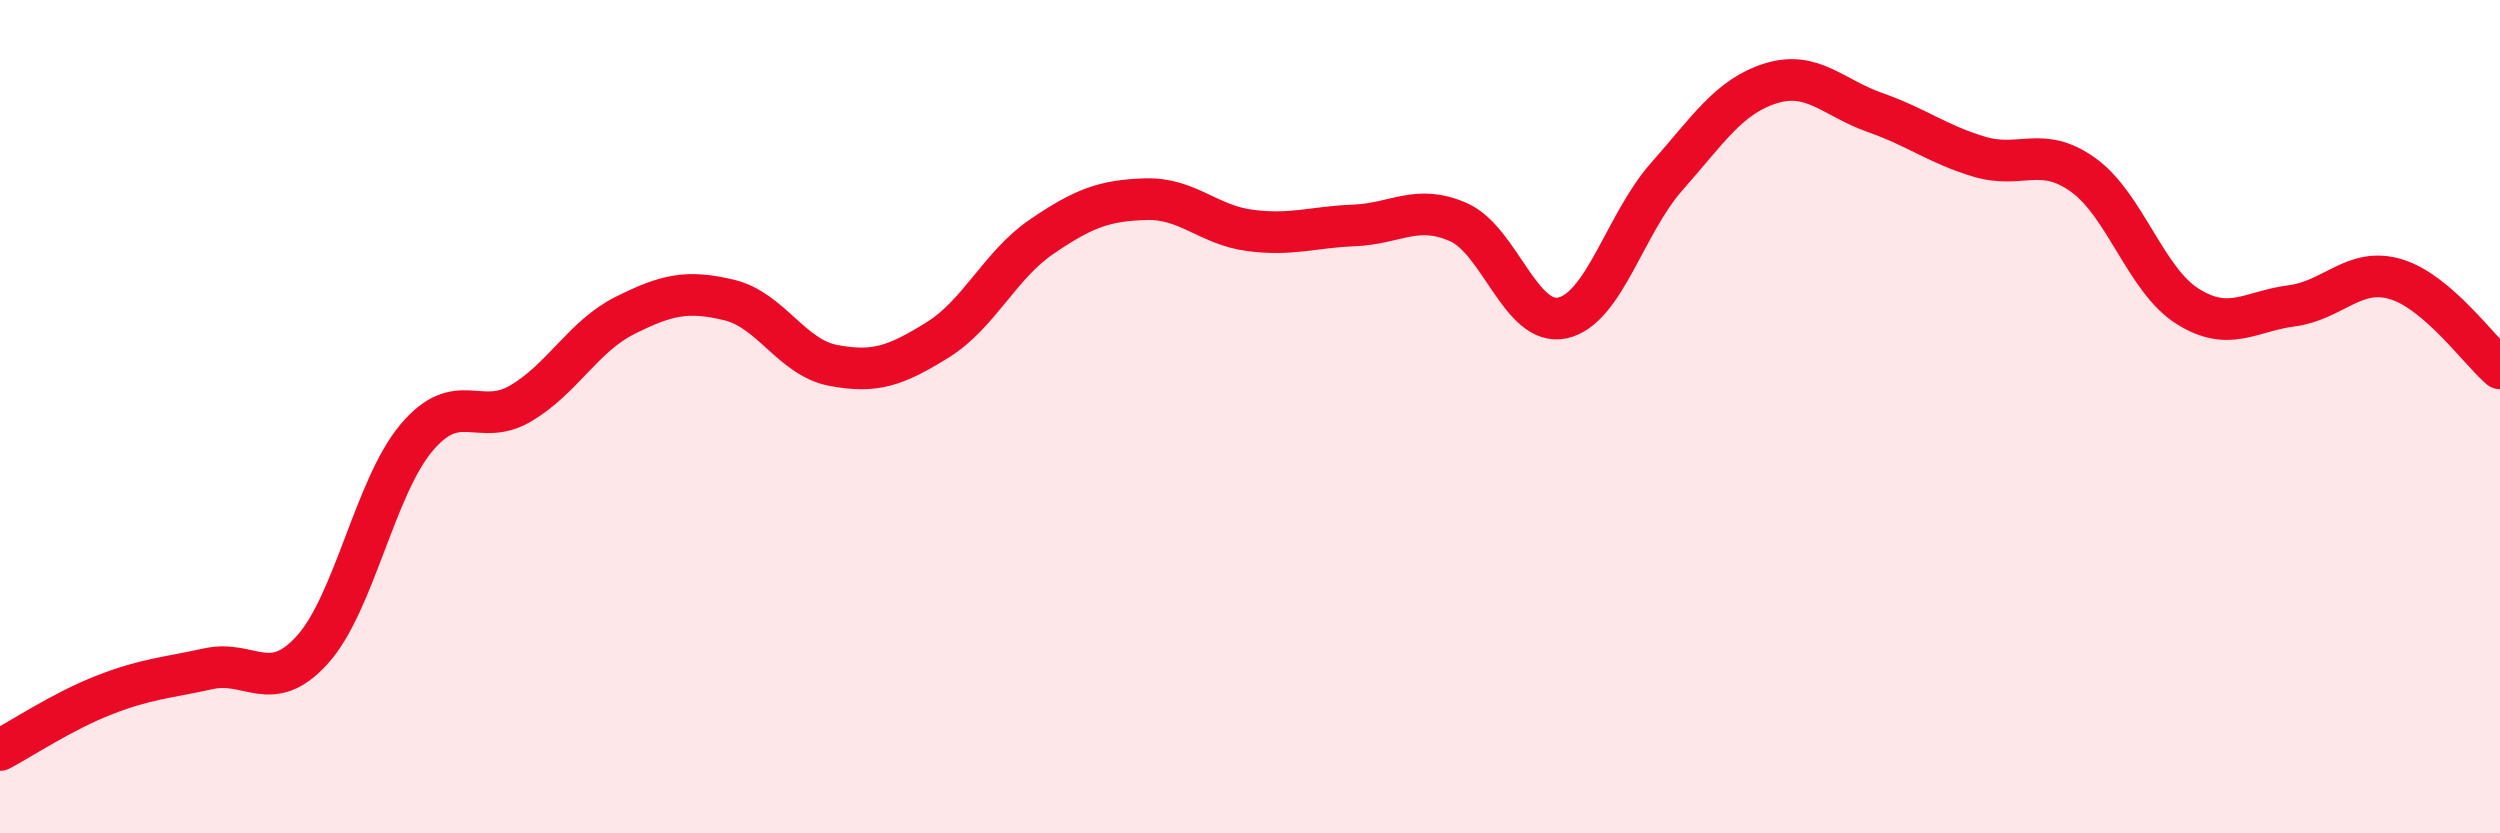
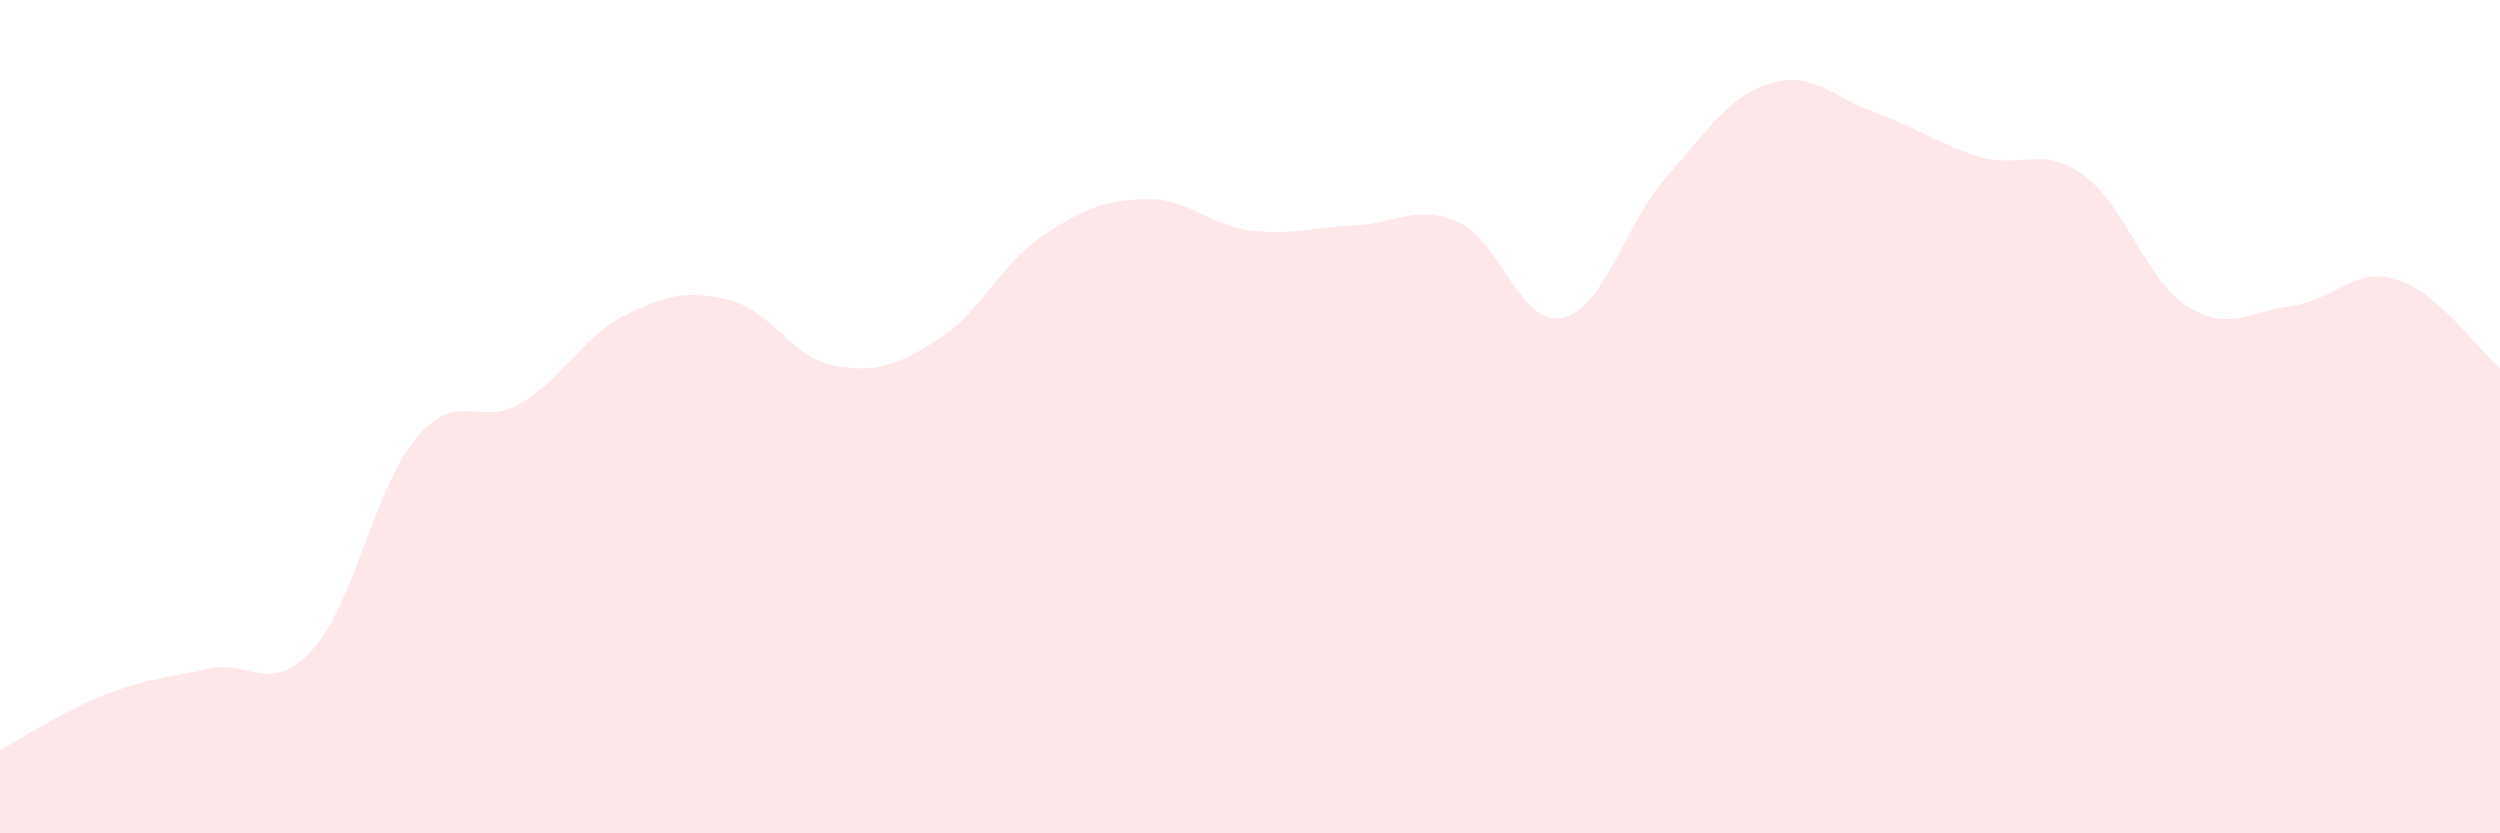
<svg xmlns="http://www.w3.org/2000/svg" width="60" height="20" viewBox="0 0 60 20">
  <path d="M 0,18 C 0.5,17.74 1.5,17.07 2.5,16.68 C 3.5,16.29 4,16.27 5,16.05 C 6,15.83 6.5,16.7 7.5,15.59 C 8.5,14.48 9,11.68 10,10.5 C 11,9.32 11.5,10.27 12.5,9.68 C 13.5,9.09 14,8.07 15,7.57 C 16,7.07 16.5,6.96 17.5,7.2 C 18.5,7.44 19,8.58 20,8.77 C 21,8.96 21.5,8.78 22.5,8.16 C 23.5,7.54 24,6.36 25,5.68 C 26,5 26.5,4.81 27.5,4.78 C 28.5,4.75 29,5.4 30,5.53 C 31,5.66 31.5,5.45 32.5,5.41 C 33.5,5.37 34,4.89 35,5.33 C 36,5.77 36.5,7.85 37.5,7.63 C 38.5,7.41 39,5.37 40,4.24 C 41,3.11 41.5,2.31 42.5,2 C 43.5,1.69 44,2.35 45,2.7 C 46,3.05 46.5,3.46 47.5,3.76 C 48.5,4.06 49,3.48 50,4.2 C 51,4.92 51.5,6.72 52.5,7.35 C 53.5,7.98 54,7.47 55,7.34 C 56,7.21 56.5,6.4 57.5,6.7 C 58.5,7 59.5,8.41 60,8.84L60 20L0 20Z" fill="#EB0A25" opacity="0.1" stroke-linecap="round" stroke-linejoin="round" />
-   <path d="M 0,18 C 0.5,17.74 1.5,17.07 2.5,16.68 C 3.5,16.29 4,16.27 5,16.05 C 6,15.83 6.5,16.7 7.5,15.59 C 8.5,14.48 9,11.68 10,10.5 C 11,9.32 11.5,10.27 12.5,9.68 C 13.5,9.09 14,8.07 15,7.57 C 16,7.07 16.5,6.96 17.5,7.2 C 18.5,7.44 19,8.58 20,8.77 C 21,8.96 21.5,8.78 22.5,8.16 C 23.5,7.54 24,6.36 25,5.68 C 26,5 26.5,4.81 27.5,4.78 C 28.5,4.75 29,5.4 30,5.53 C 31,5.66 31.5,5.45 32.5,5.41 C 33.5,5.37 34,4.89 35,5.33 C 36,5.77 36.5,7.85 37.5,7.63 C 38.5,7.41 39,5.37 40,4.24 C 41,3.11 41.5,2.31 42.5,2 C 43.5,1.69 44,2.35 45,2.7 C 46,3.05 46.5,3.46 47.5,3.76 C 48.5,4.06 49,3.48 50,4.2 C 51,4.92 51.5,6.72 52.5,7.35 C 53.5,7.98 54,7.47 55,7.34 C 56,7.21 56.5,6.4 57.5,6.7 C 58.5,7 59.5,8.41 60,8.84" stroke="#EB0A25" stroke-width="1" fill="none" stroke-linecap="round" stroke-linejoin="round" />
</svg>